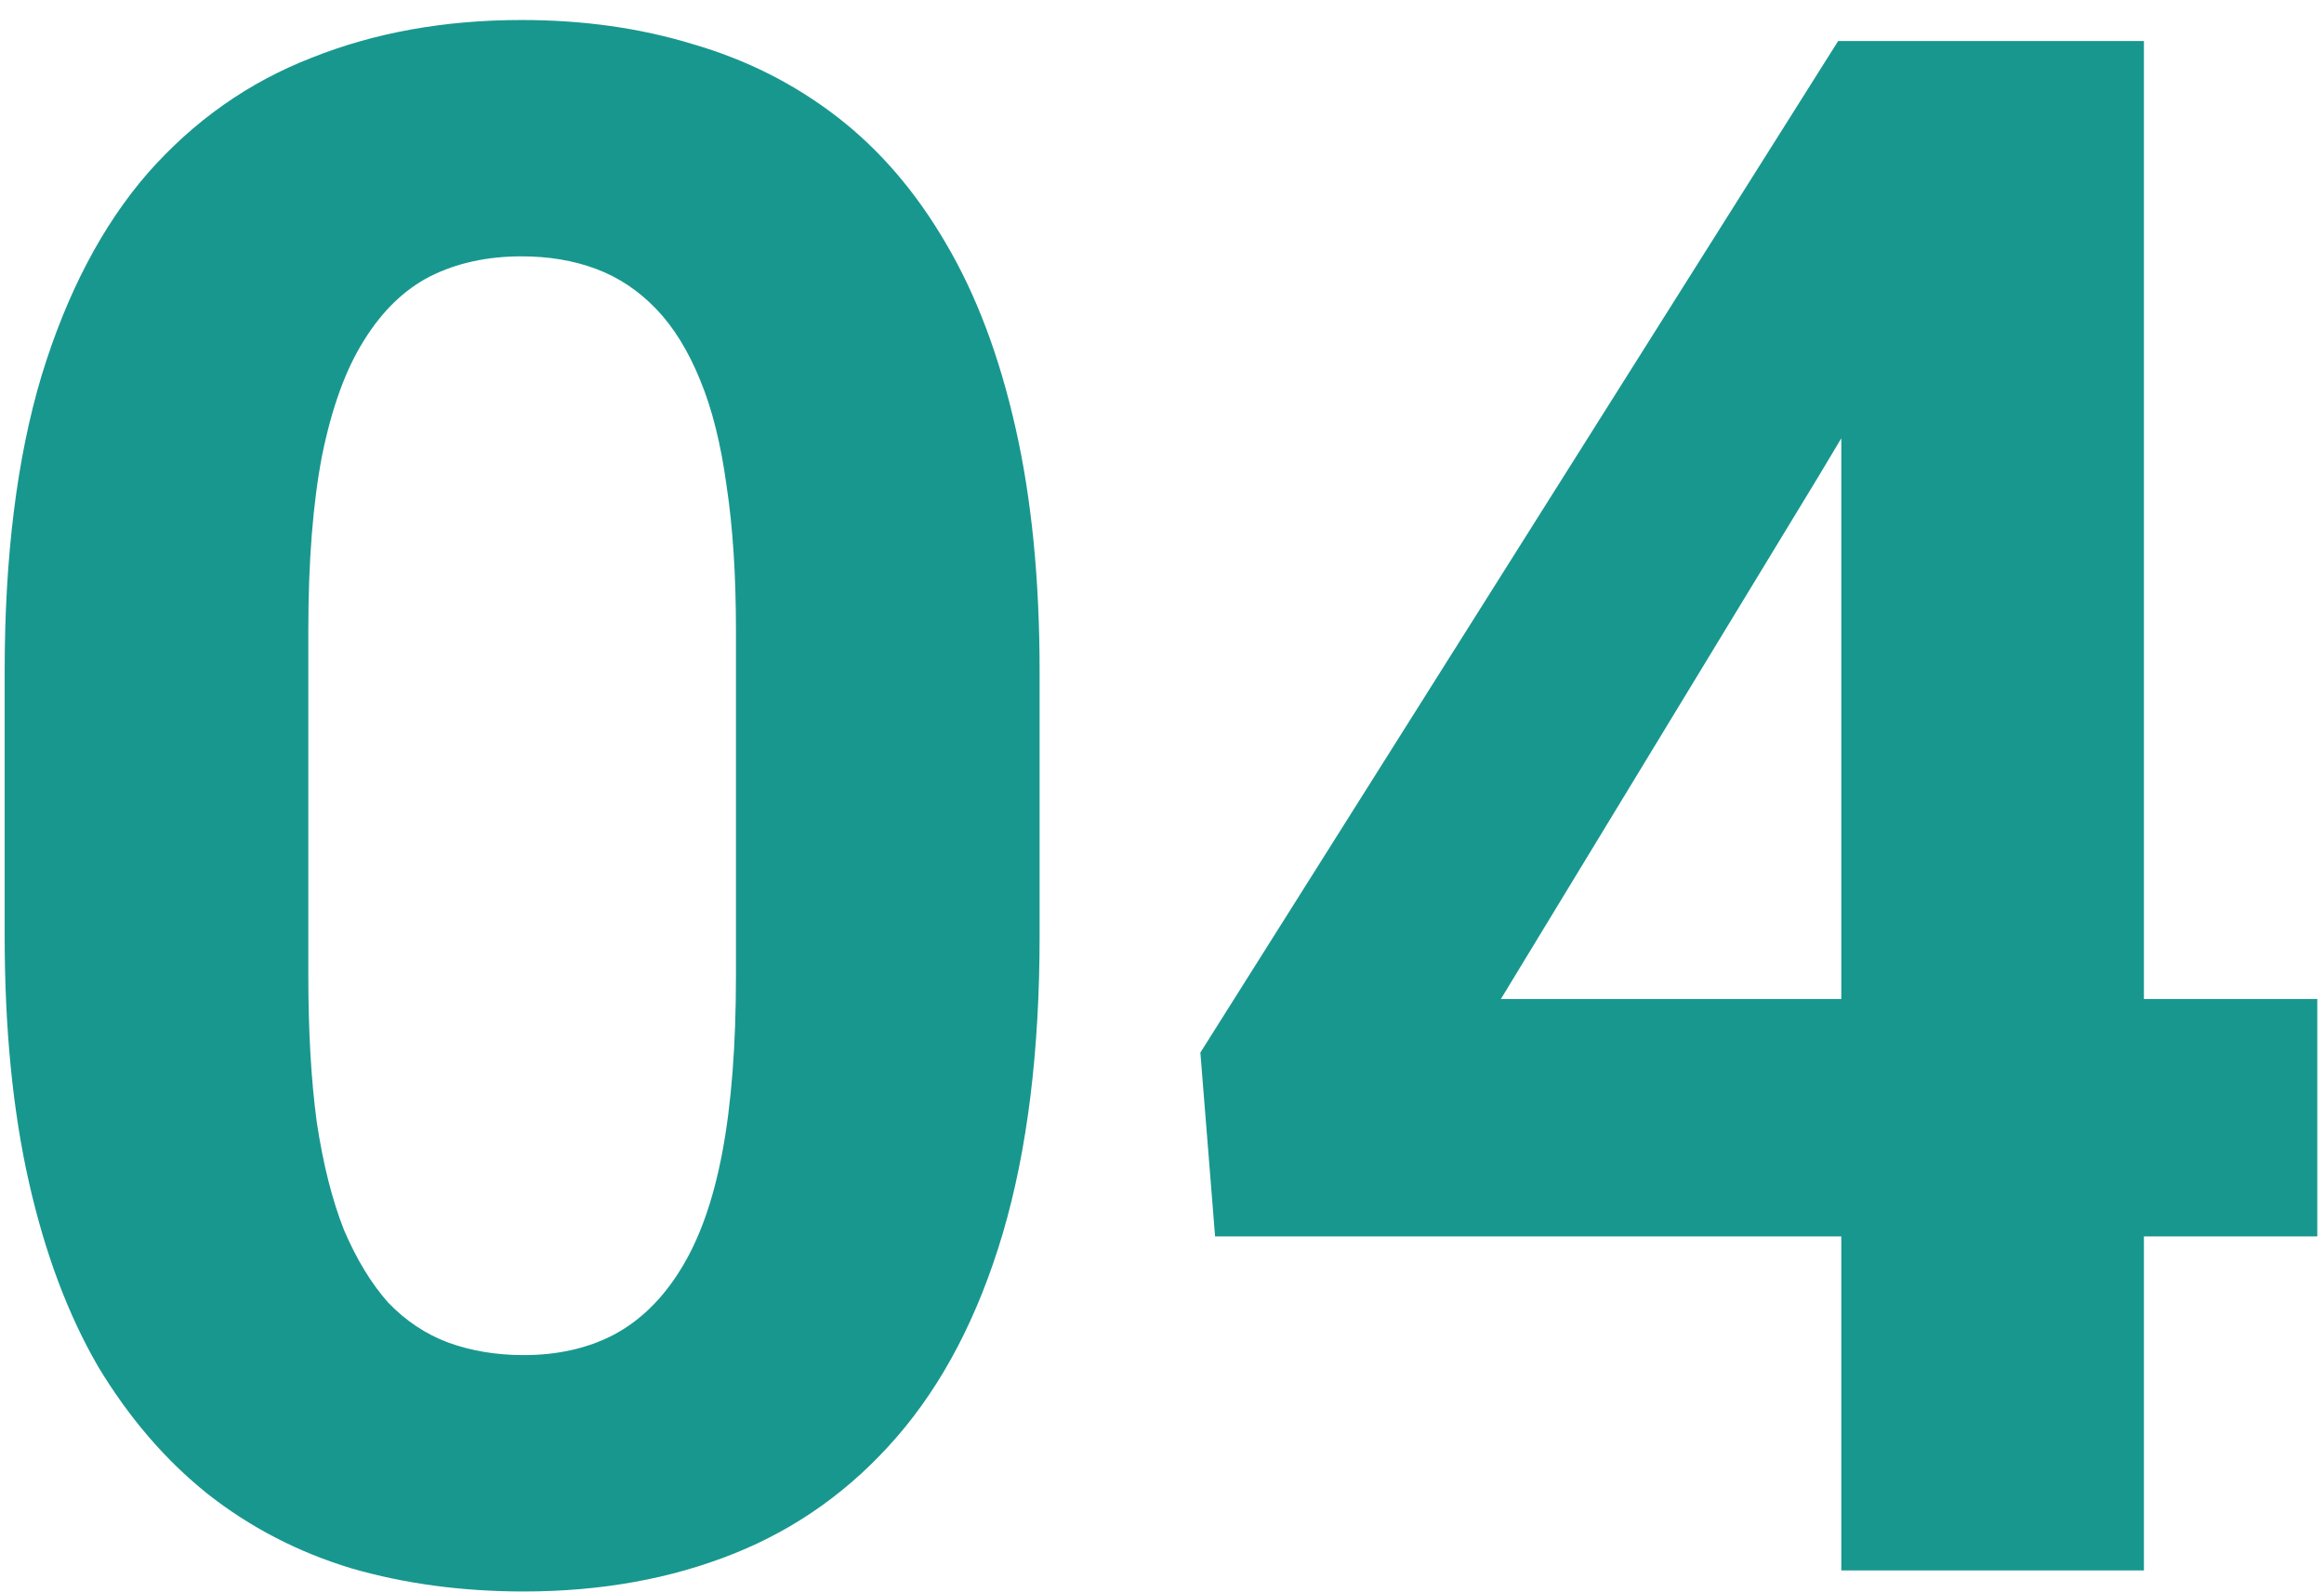
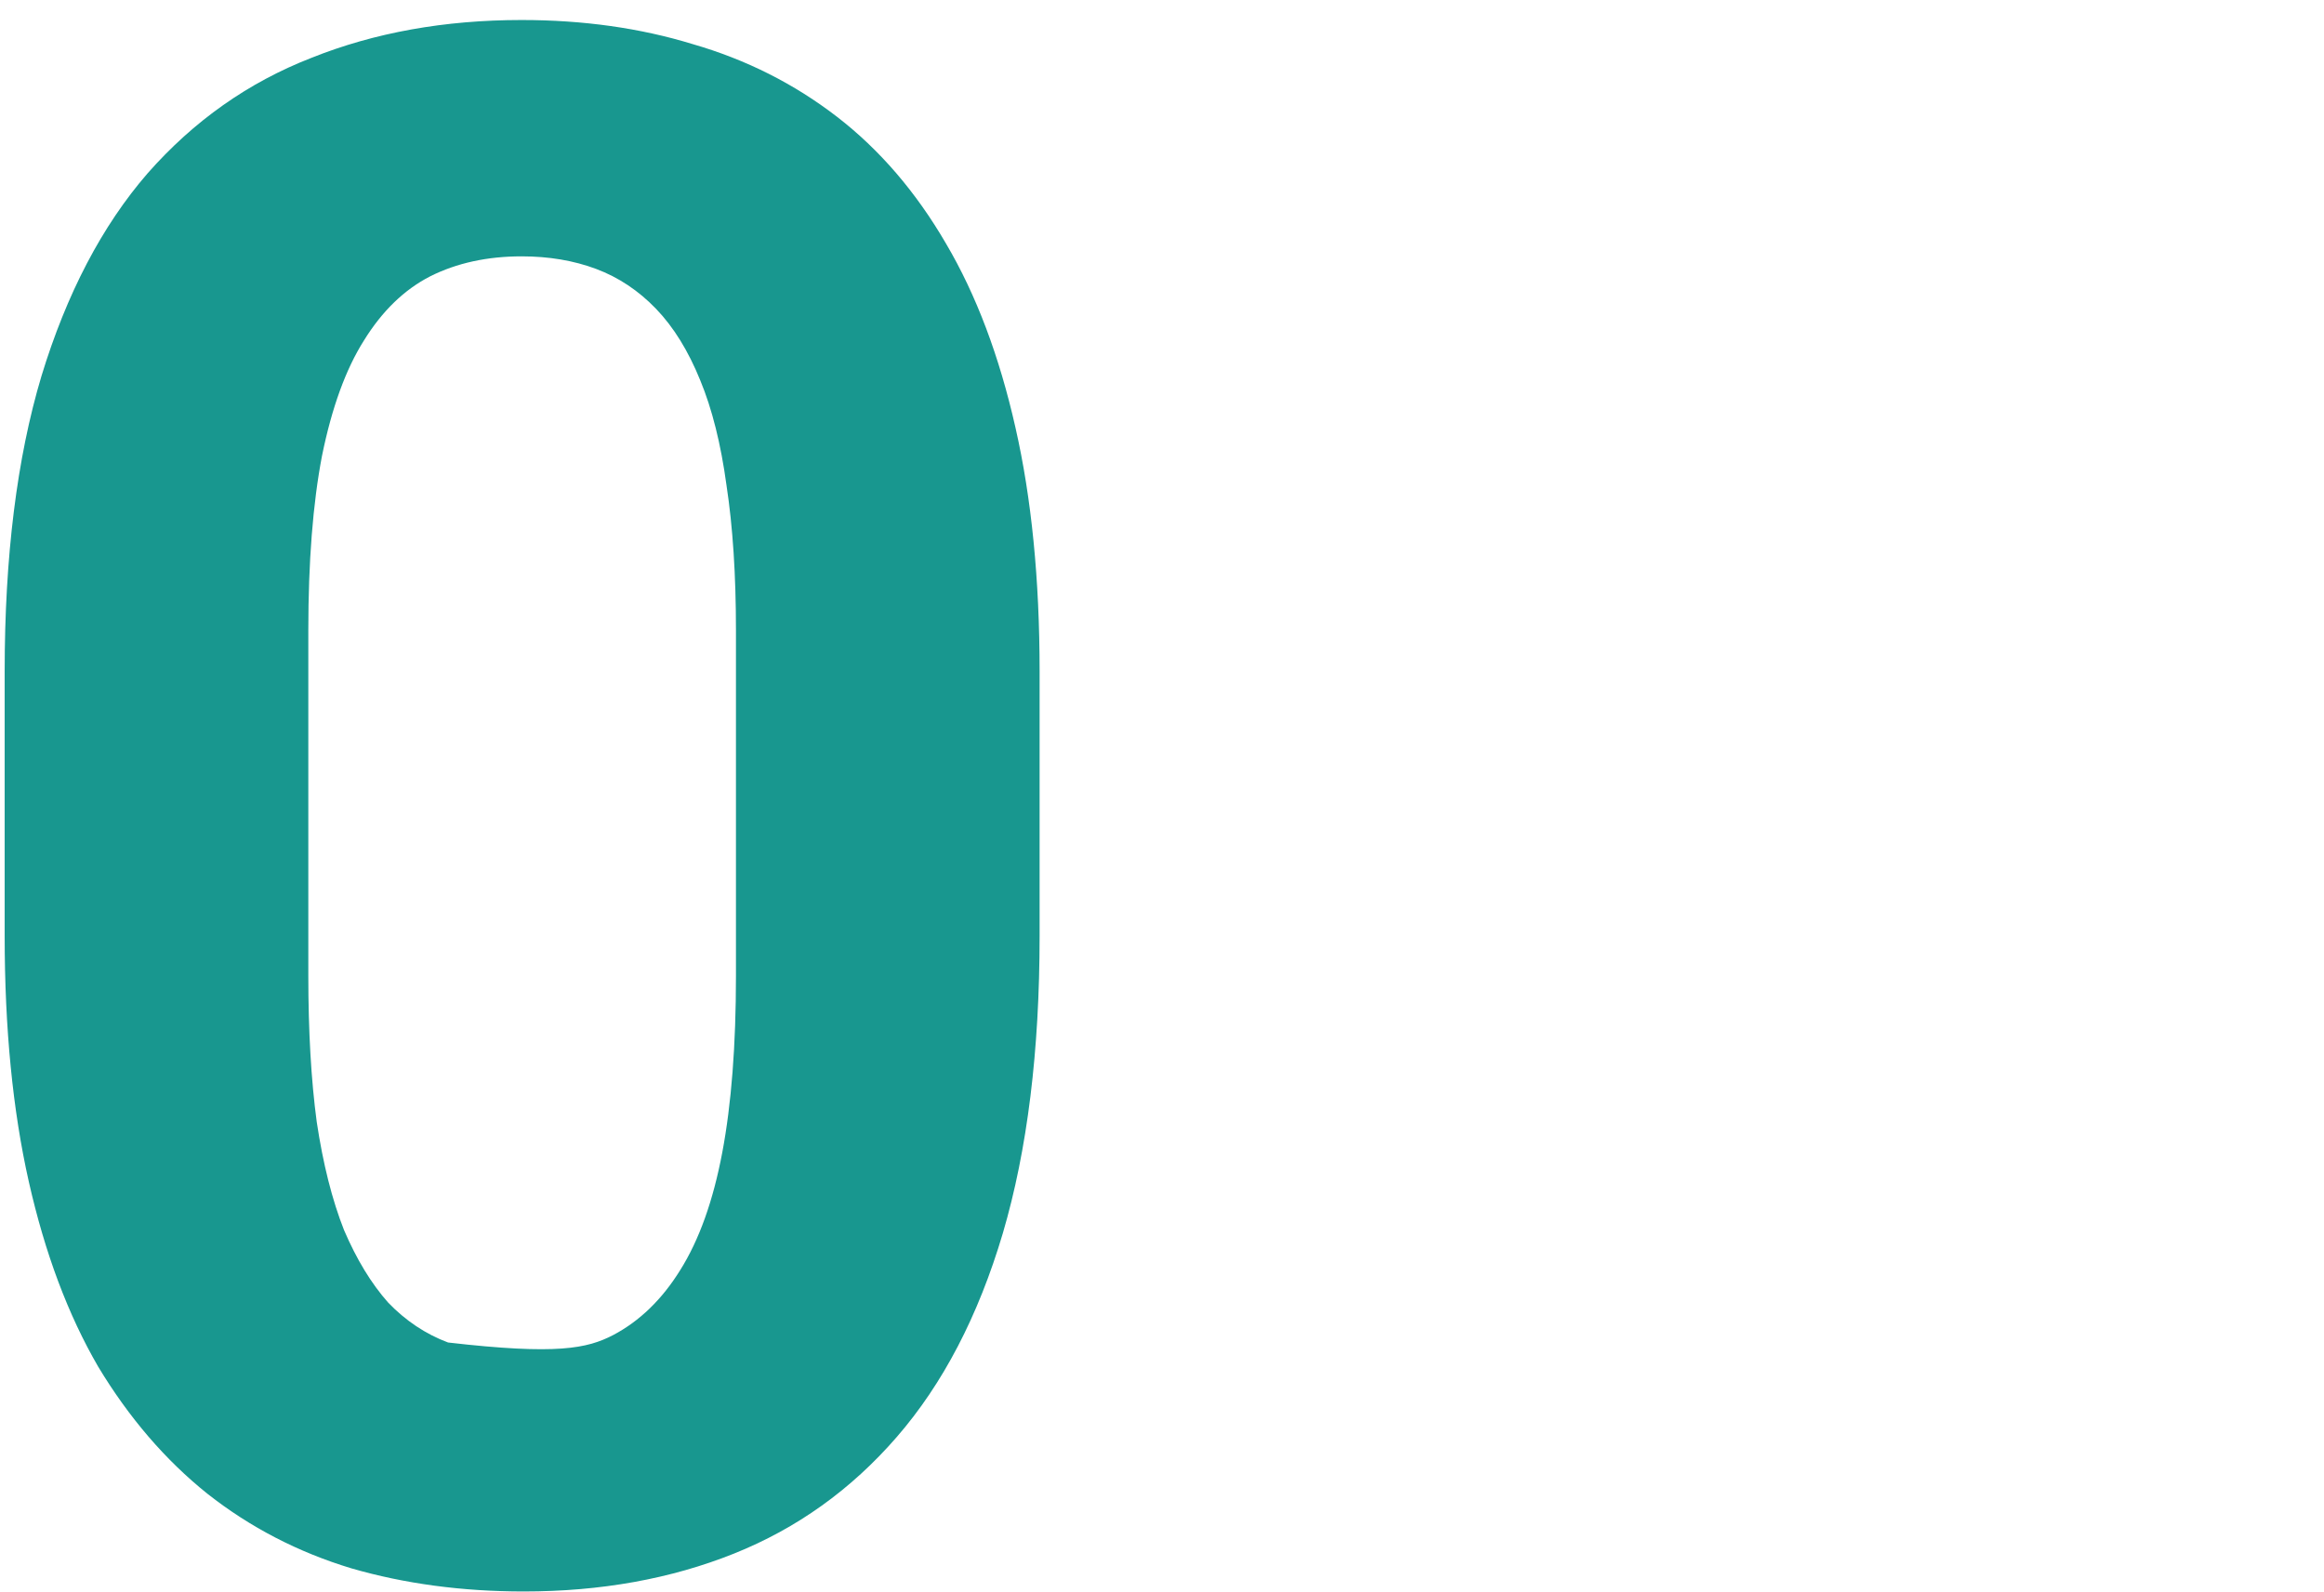
<svg xmlns="http://www.w3.org/2000/svg" width="108" height="74" viewBox="0 0 108 74" fill="none">
-   <path d="M48.312 31.203V43.508C48.312 48.846 47.743 53.453 46.603 57.326C45.464 61.167 43.82 64.325 41.672 66.799C39.556 69.24 37.033 71.047 34.103 72.219C31.174 73.391 27.919 73.977 24.338 73.977C21.473 73.977 18.804 73.618 16.33 72.902C13.856 72.154 11.626 70.998 9.641 69.436C7.688 67.873 5.995 65.904 4.562 63.527C3.163 61.118 2.089 58.254 1.34 54.934C0.591 51.613 0.217 47.805 0.217 43.508V31.203C0.217 25.865 0.786 21.291 1.926 17.482C3.098 13.641 4.742 10.5 6.857 8.059C9.006 5.617 11.545 3.827 14.475 2.688C17.404 1.516 20.66 0.93 24.24 0.93C27.105 0.93 29.758 1.304 32.199 2.053C34.673 2.769 36.903 3.892 38.889 5.422C40.874 6.952 42.567 8.921 43.967 11.33C45.367 13.706 46.441 16.555 47.19 19.875C47.938 23.163 48.312 26.939 48.312 31.203ZM34.201 45.363V29.299C34.201 26.727 34.055 24.481 33.762 22.561C33.501 20.64 33.094 19.012 32.541 17.678C31.988 16.311 31.304 15.204 30.49 14.357C29.676 13.511 28.749 12.893 27.707 12.502C26.665 12.111 25.51 11.916 24.24 11.916C22.645 11.916 21.229 12.225 19.992 12.844C18.788 13.462 17.762 14.455 16.916 15.822C16.07 17.157 15.419 18.947 14.963 21.193C14.54 23.407 14.328 26.109 14.328 29.299V45.363C14.328 47.935 14.458 50.197 14.719 52.15C15.012 54.103 15.435 55.78 15.988 57.18C16.574 58.547 17.258 59.67 18.039 60.549C18.853 61.395 19.781 62.014 20.822 62.404C21.896 62.795 23.068 62.99 24.338 62.99C25.9 62.99 27.284 62.681 28.488 62.062C29.725 61.411 30.767 60.402 31.613 59.035C32.492 57.635 33.143 55.812 33.566 53.566C33.99 51.32 34.201 48.586 34.201 45.363Z" fill="#18978F" />
-   <path d="M107.688 46.438V57.473H56.467L55.783 48.928L85.422 1.906H96.603L84.494 22.17L69.748 46.438H107.688ZM99.631 1.906V73H85.568V1.906H99.631Z" fill="#18978F" />
+   <path d="M48.312 31.203V43.508C48.312 48.846 47.743 53.453 46.603 57.326C45.464 61.167 43.82 64.325 41.672 66.799C39.556 69.24 37.033 71.047 34.103 72.219C31.174 73.391 27.919 73.977 24.338 73.977C21.473 73.977 18.804 73.618 16.33 72.902C13.856 72.154 11.626 70.998 9.641 69.436C7.688 67.873 5.995 65.904 4.562 63.527C3.163 61.118 2.089 58.254 1.34 54.934C0.591 51.613 0.217 47.805 0.217 43.508V31.203C0.217 25.865 0.786 21.291 1.926 17.482C3.098 13.641 4.742 10.5 6.857 8.059C9.006 5.617 11.545 3.827 14.475 2.688C17.404 1.516 20.66 0.93 24.24 0.93C27.105 0.93 29.758 1.304 32.199 2.053C34.673 2.769 36.903 3.892 38.889 5.422C40.874 6.952 42.567 8.921 43.967 11.33C45.367 13.706 46.441 16.555 47.19 19.875C47.938 23.163 48.312 26.939 48.312 31.203ZM34.201 45.363V29.299C34.201 26.727 34.055 24.481 33.762 22.561C33.501 20.64 33.094 19.012 32.541 17.678C31.988 16.311 31.304 15.204 30.49 14.357C29.676 13.511 28.749 12.893 27.707 12.502C26.665 12.111 25.51 11.916 24.24 11.916C22.645 11.916 21.229 12.225 19.992 12.844C18.788 13.462 17.762 14.455 16.916 15.822C16.07 17.157 15.419 18.947 14.963 21.193C14.54 23.407 14.328 26.109 14.328 29.299V45.363C14.328 47.935 14.458 50.197 14.719 52.15C15.012 54.103 15.435 55.78 15.988 57.18C16.574 58.547 17.258 59.67 18.039 60.549C18.853 61.395 19.781 62.014 20.822 62.404C25.9 62.99 27.284 62.681 28.488 62.062C29.725 61.411 30.767 60.402 31.613 59.035C32.492 57.635 33.143 55.812 33.566 53.566C33.99 51.32 34.201 48.586 34.201 45.363Z" fill="#18978F" />
</svg>